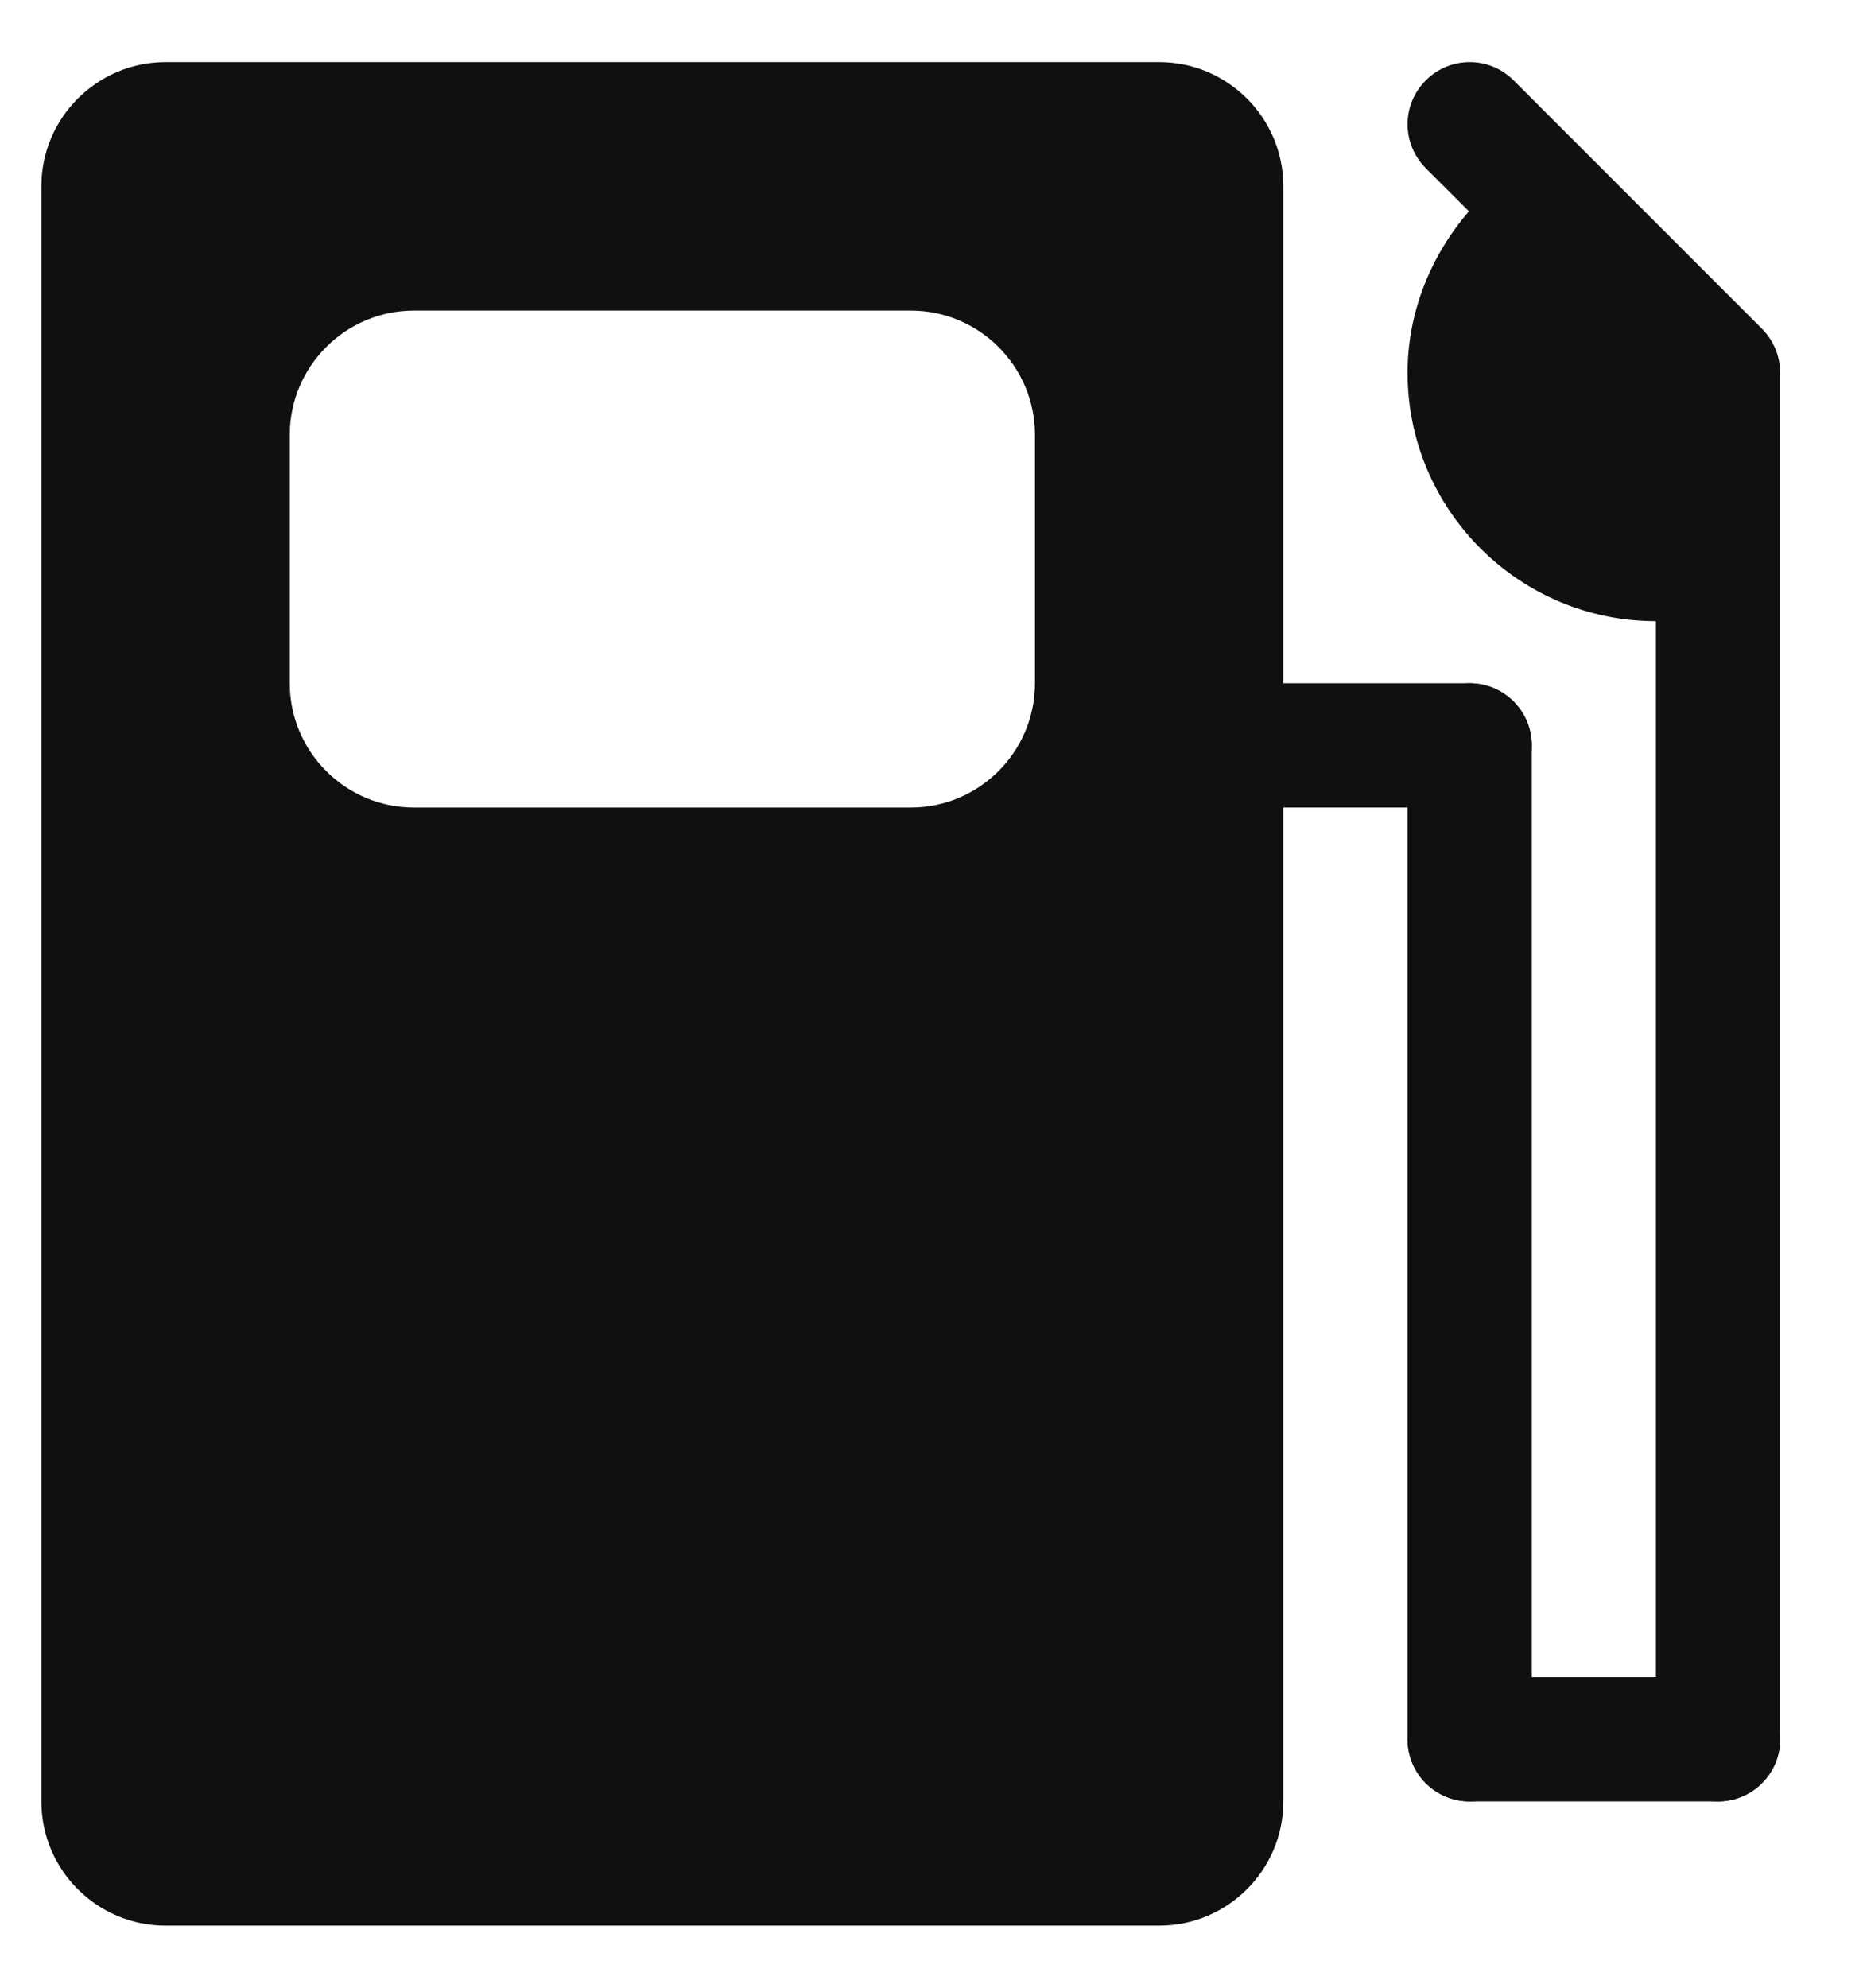
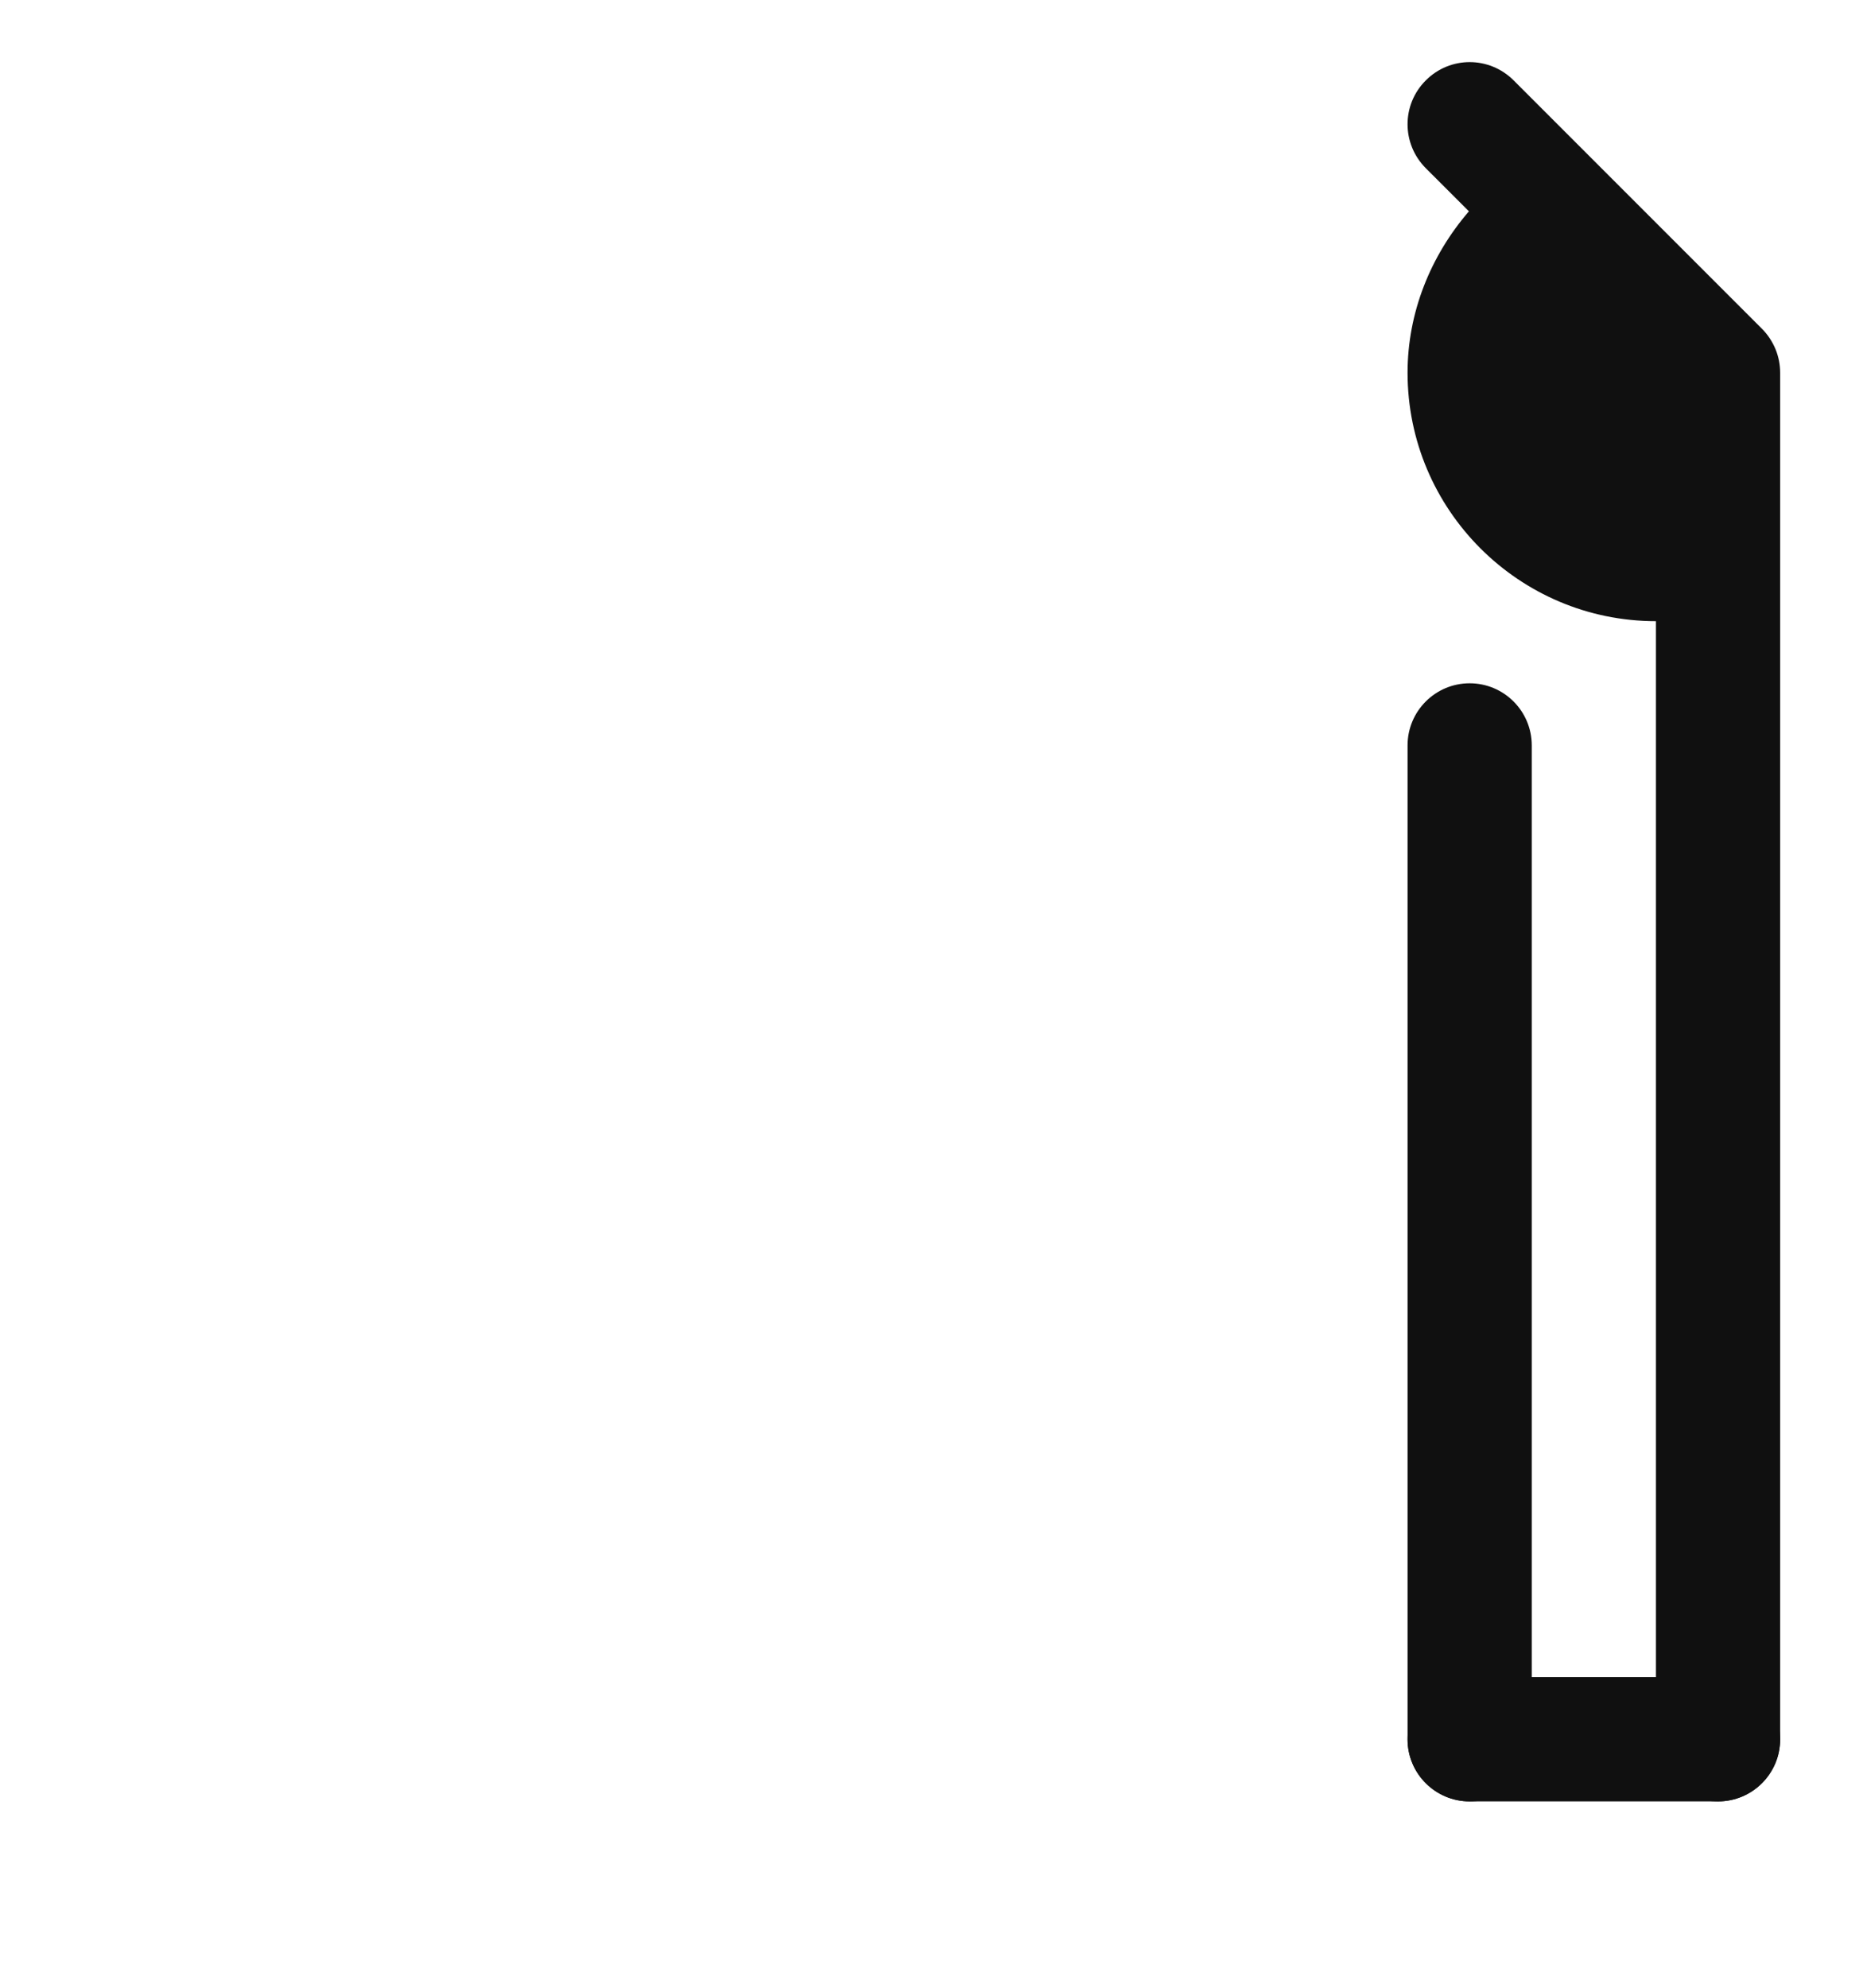
<svg xmlns="http://www.w3.org/2000/svg" width="15" height="16" viewBox="0 0 15 16" fill="none">
-   <path d="M9.333 0.5H1.333C0.782 0.5 0.333 0.949 0.333 1.5V14.5C0.333 15.052 0.782 15.5 1.333 15.5H9.333C9.885 15.5 10.333 15.052 10.333 14.5V1.5C10.333 0.949 9.885 0.5 9.333 0.5ZM8.333 5.5C8.333 6.051 7.885 6.5 7.333 6.5H3.333C2.782 6.5 2.333 6.051 2.333 5.5V3.5C2.333 2.949 2.782 2.5 3.333 2.5H7.333C7.885 2.5 8.333 2.949 8.333 3.5V5.5Z" fill="#101010" />
-   <path d="M11.833 6.5H9.833C9.557 6.5 9.333 6.276 9.333 6C9.333 5.724 9.557 5.5 9.833 5.5H11.833C12.109 5.5 12.333 5.724 12.333 6C12.333 6.276 12.109 6.5 11.833 6.5Z" fill="#101010" />
  <path d="M11.833 14.5C11.557 14.5 11.333 14.276 11.333 14V6C11.333 5.724 11.557 5.5 11.833 5.5C12.109 5.5 12.333 5.724 12.333 6V14C12.333 14.276 12.109 14.5 11.833 14.5Z" fill="#101010" />
  <path d="M13.833 14.5H11.833C11.557 14.5 11.333 14.276 11.333 14C11.333 13.724 11.557 13.5 11.833 13.5H13.833C14.109 13.5 14.333 13.724 14.333 14C14.333 14.276 14.109 14.5 13.833 14.5Z" fill="#101010" />
  <path d="M14.295 2.809C14.269 2.748 14.233 2.693 14.187 2.647L12.187 0.647C11.991 0.451 11.675 0.451 11.48 0.647C11.284 0.842 11.284 1.158 11.48 1.354L11.827 1.701C11.516 2.062 11.333 2.519 11.333 3C11.333 4.103 12.23 5 13.333 5V14C13.333 14.276 13.557 14.5 13.833 14.5C14.109 14.5 14.333 14.276 14.333 14V3C14.333 2.935 14.32 2.87 14.295 2.809Z" fill="#101010" />
</svg>